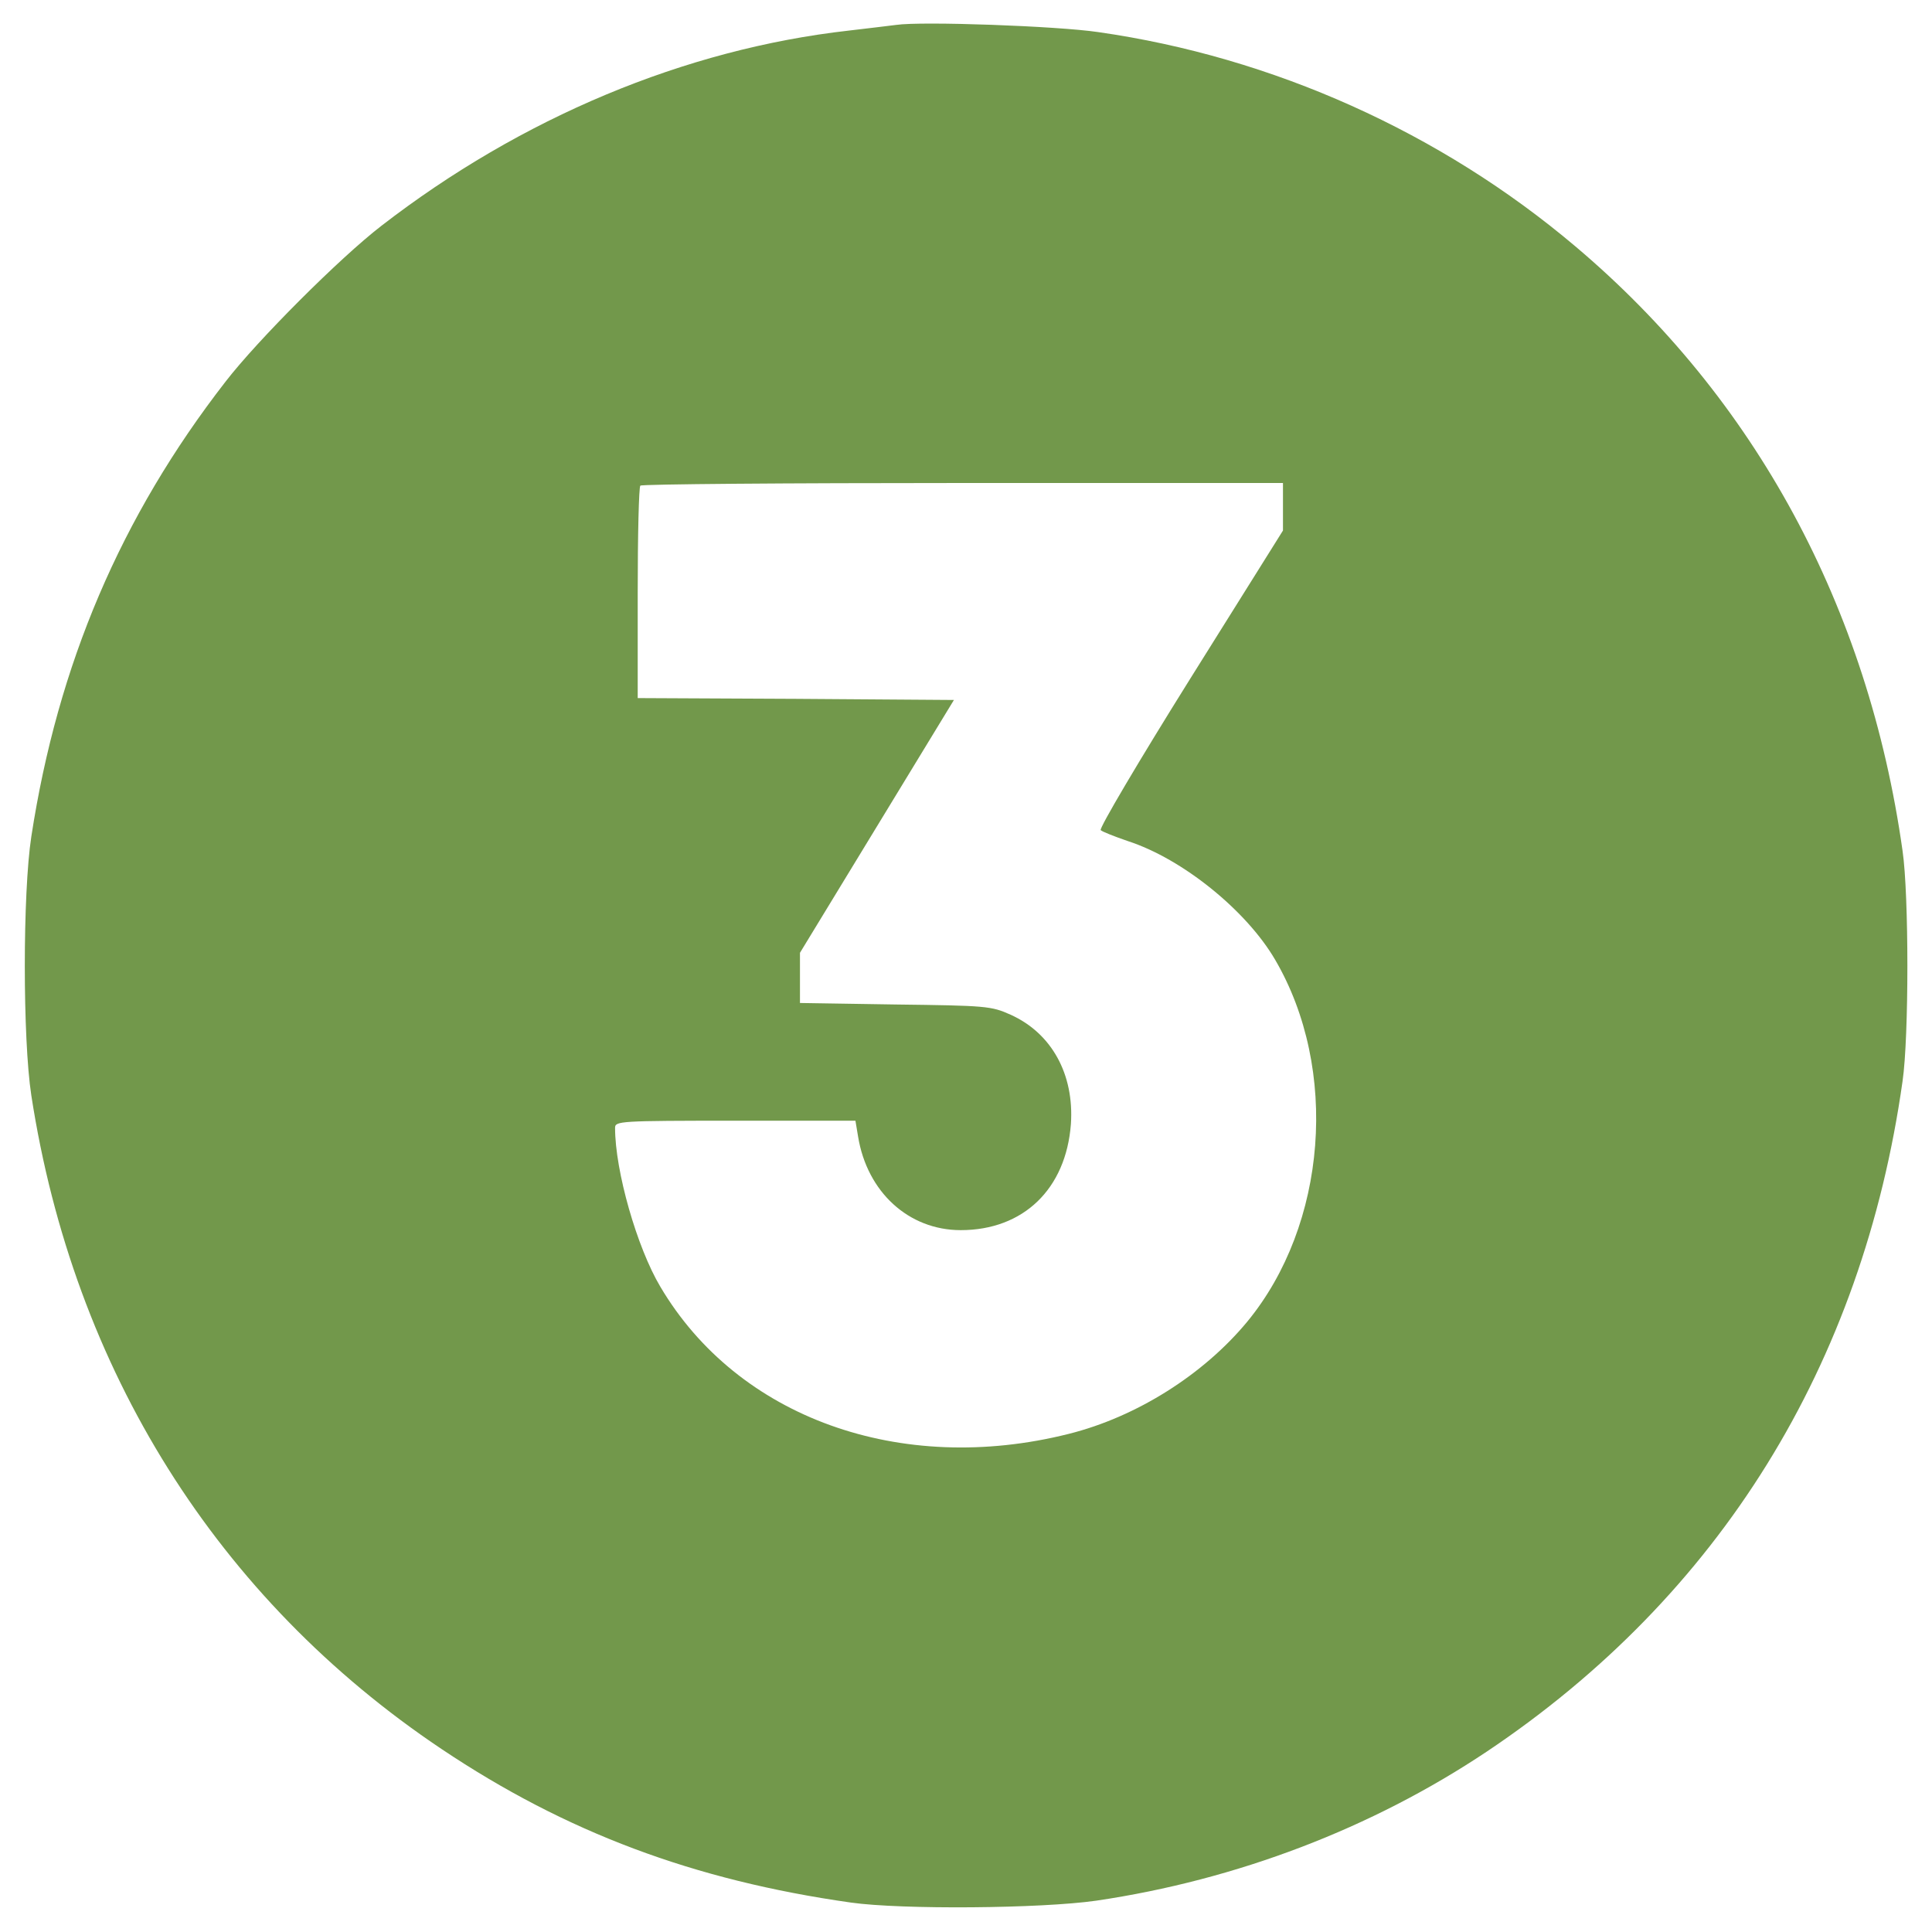
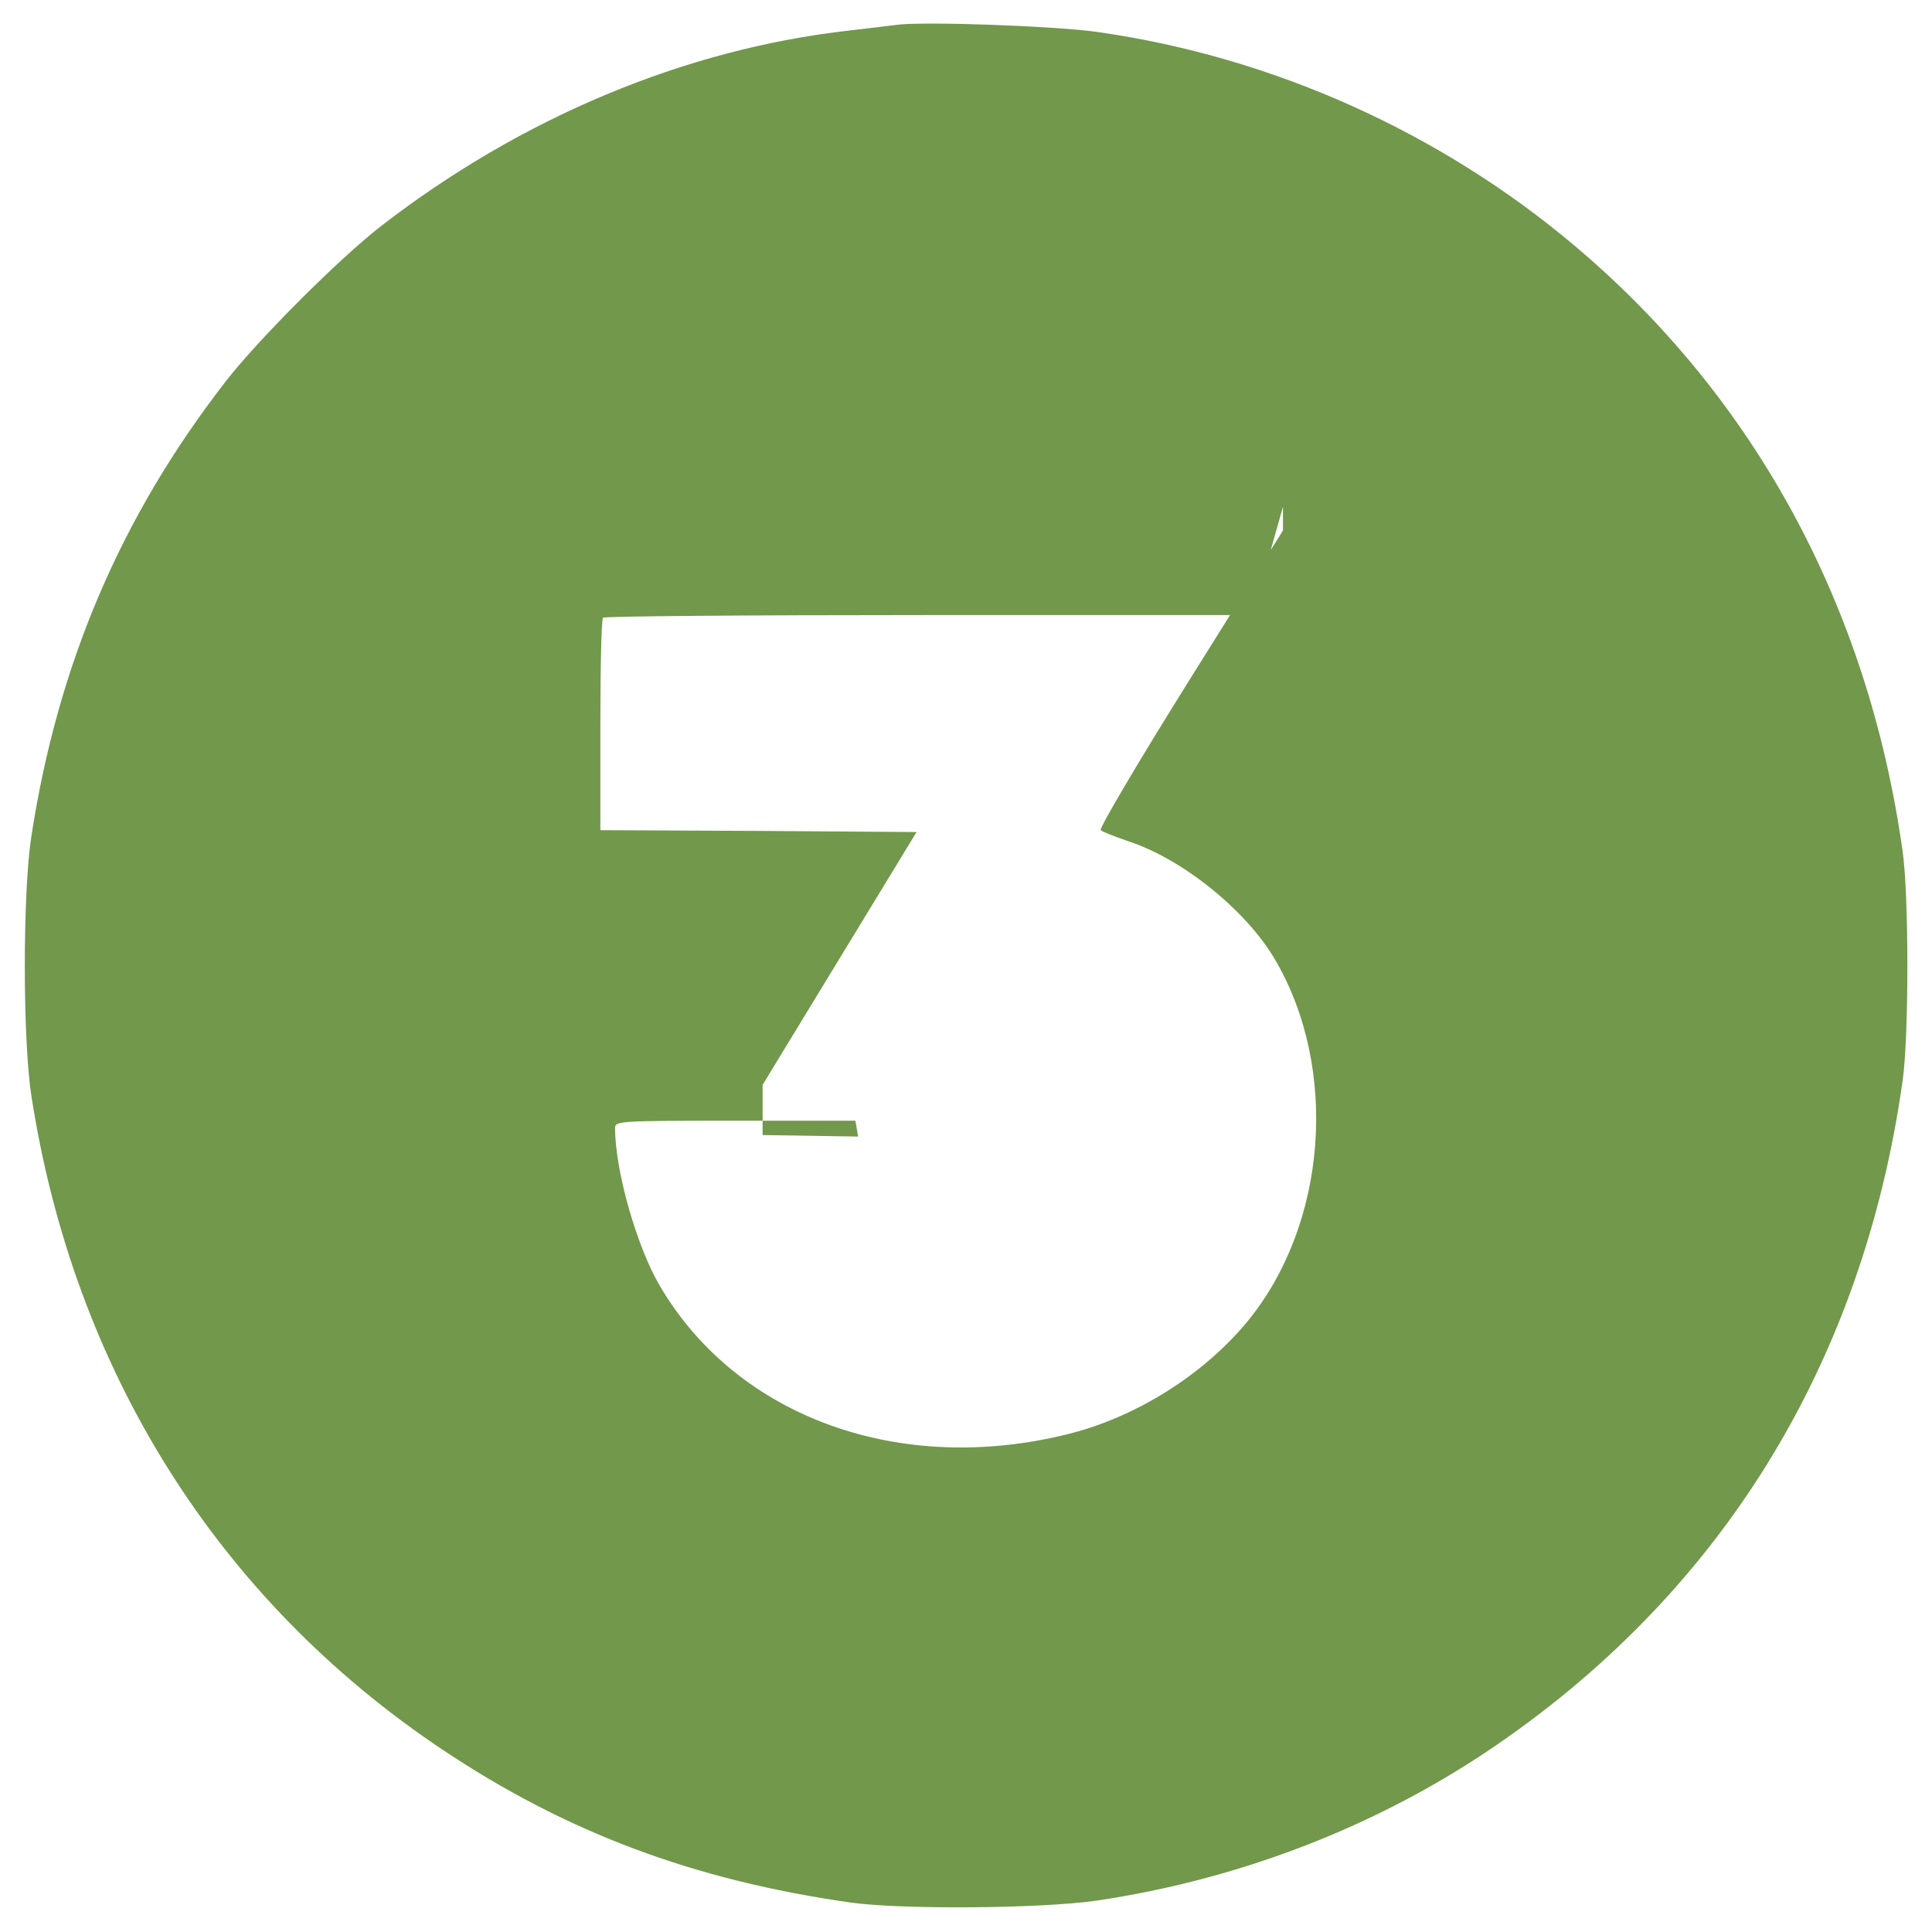
<svg xmlns="http://www.w3.org/2000/svg" version="1.0" width="512pt" height="512pt" viewBox="0 0 512 512" preserveAspectRatio="xMidYMid meet">
  <g transform="translate(0,512) scale(0.1,-0.1)" fill="#72984b" stroke="none">
-     <path d="M2375 5054 c-16 -2 -73 -9 -125 -15 -435 -49 -869 -231 -1240 -518 -110 -85 -327 -302 -412 -412 -278 -358 -445 -750 -515 -1206 -23 -150 -23 -536 0 -686 112 -727 493 -1334 1087 -1732 330 -221 669 -348 1085 -407 135 -19 503 -16 650 5 373 55 731 192 1035 395 617 413 996 1025 1102 1777 17 117 17 493 0 610 -91 647 -391 1200 -867 1602 -357 302 -802 502 -1265 568 -108 16 -467 29 -535 19z m1025 -1277 l0 -63 -246 -393 c-135 -216 -242 -397 -237 -401 4 -4 37 -17 72 -29 145 -47 314 -184 390 -314 170 -290 138 -703 -74 -960 -116 -140 -293 -252 -473 -297 -446 -112 -877 43 -1082 390 -62 104 -120 307 -120 421 0 18 11 19 319 19 l318 0 7 -42 c24 -147 134 -248 272 -248 166 0 279 109 292 281 9 132 -51 241 -160 290 -51 23 -65 24 -305 27 l-253 4 0 66 0 67 204 335 204 335 -419 3 -419 2 0 278 c0 153 3 282 7 285 3 4 388 7 855 7 l848 0 0 -63z" />
+     <path d="M2375 5054 c-16 -2 -73 -9 -125 -15 -435 -49 -869 -231 -1240 -518 -110 -85 -327 -302 -412 -412 -278 -358 -445 -750 -515 -1206 -23 -150 -23 -536 0 -686 112 -727 493 -1334 1087 -1732 330 -221 669 -348 1085 -407 135 -19 503 -16 650 5 373 55 731 192 1035 395 617 413 996 1025 1102 1777 17 117 17 493 0 610 -91 647 -391 1200 -867 1602 -357 302 -802 502 -1265 568 -108 16 -467 29 -535 19z m1025 -1277 l0 -63 -246 -393 c-135 -216 -242 -397 -237 -401 4 -4 37 -17 72 -29 145 -47 314 -184 390 -314 170 -290 138 -703 -74 -960 -116 -140 -293 -252 -473 -297 -446 -112 -877 43 -1082 390 -62 104 -120 307 -120 421 0 18 11 19 319 19 l318 0 7 -42 l-253 4 0 66 0 67 204 335 204 335 -419 3 -419 2 0 278 c0 153 3 282 7 285 3 4 388 7 855 7 l848 0 0 -63z" />
  </g>
</svg>